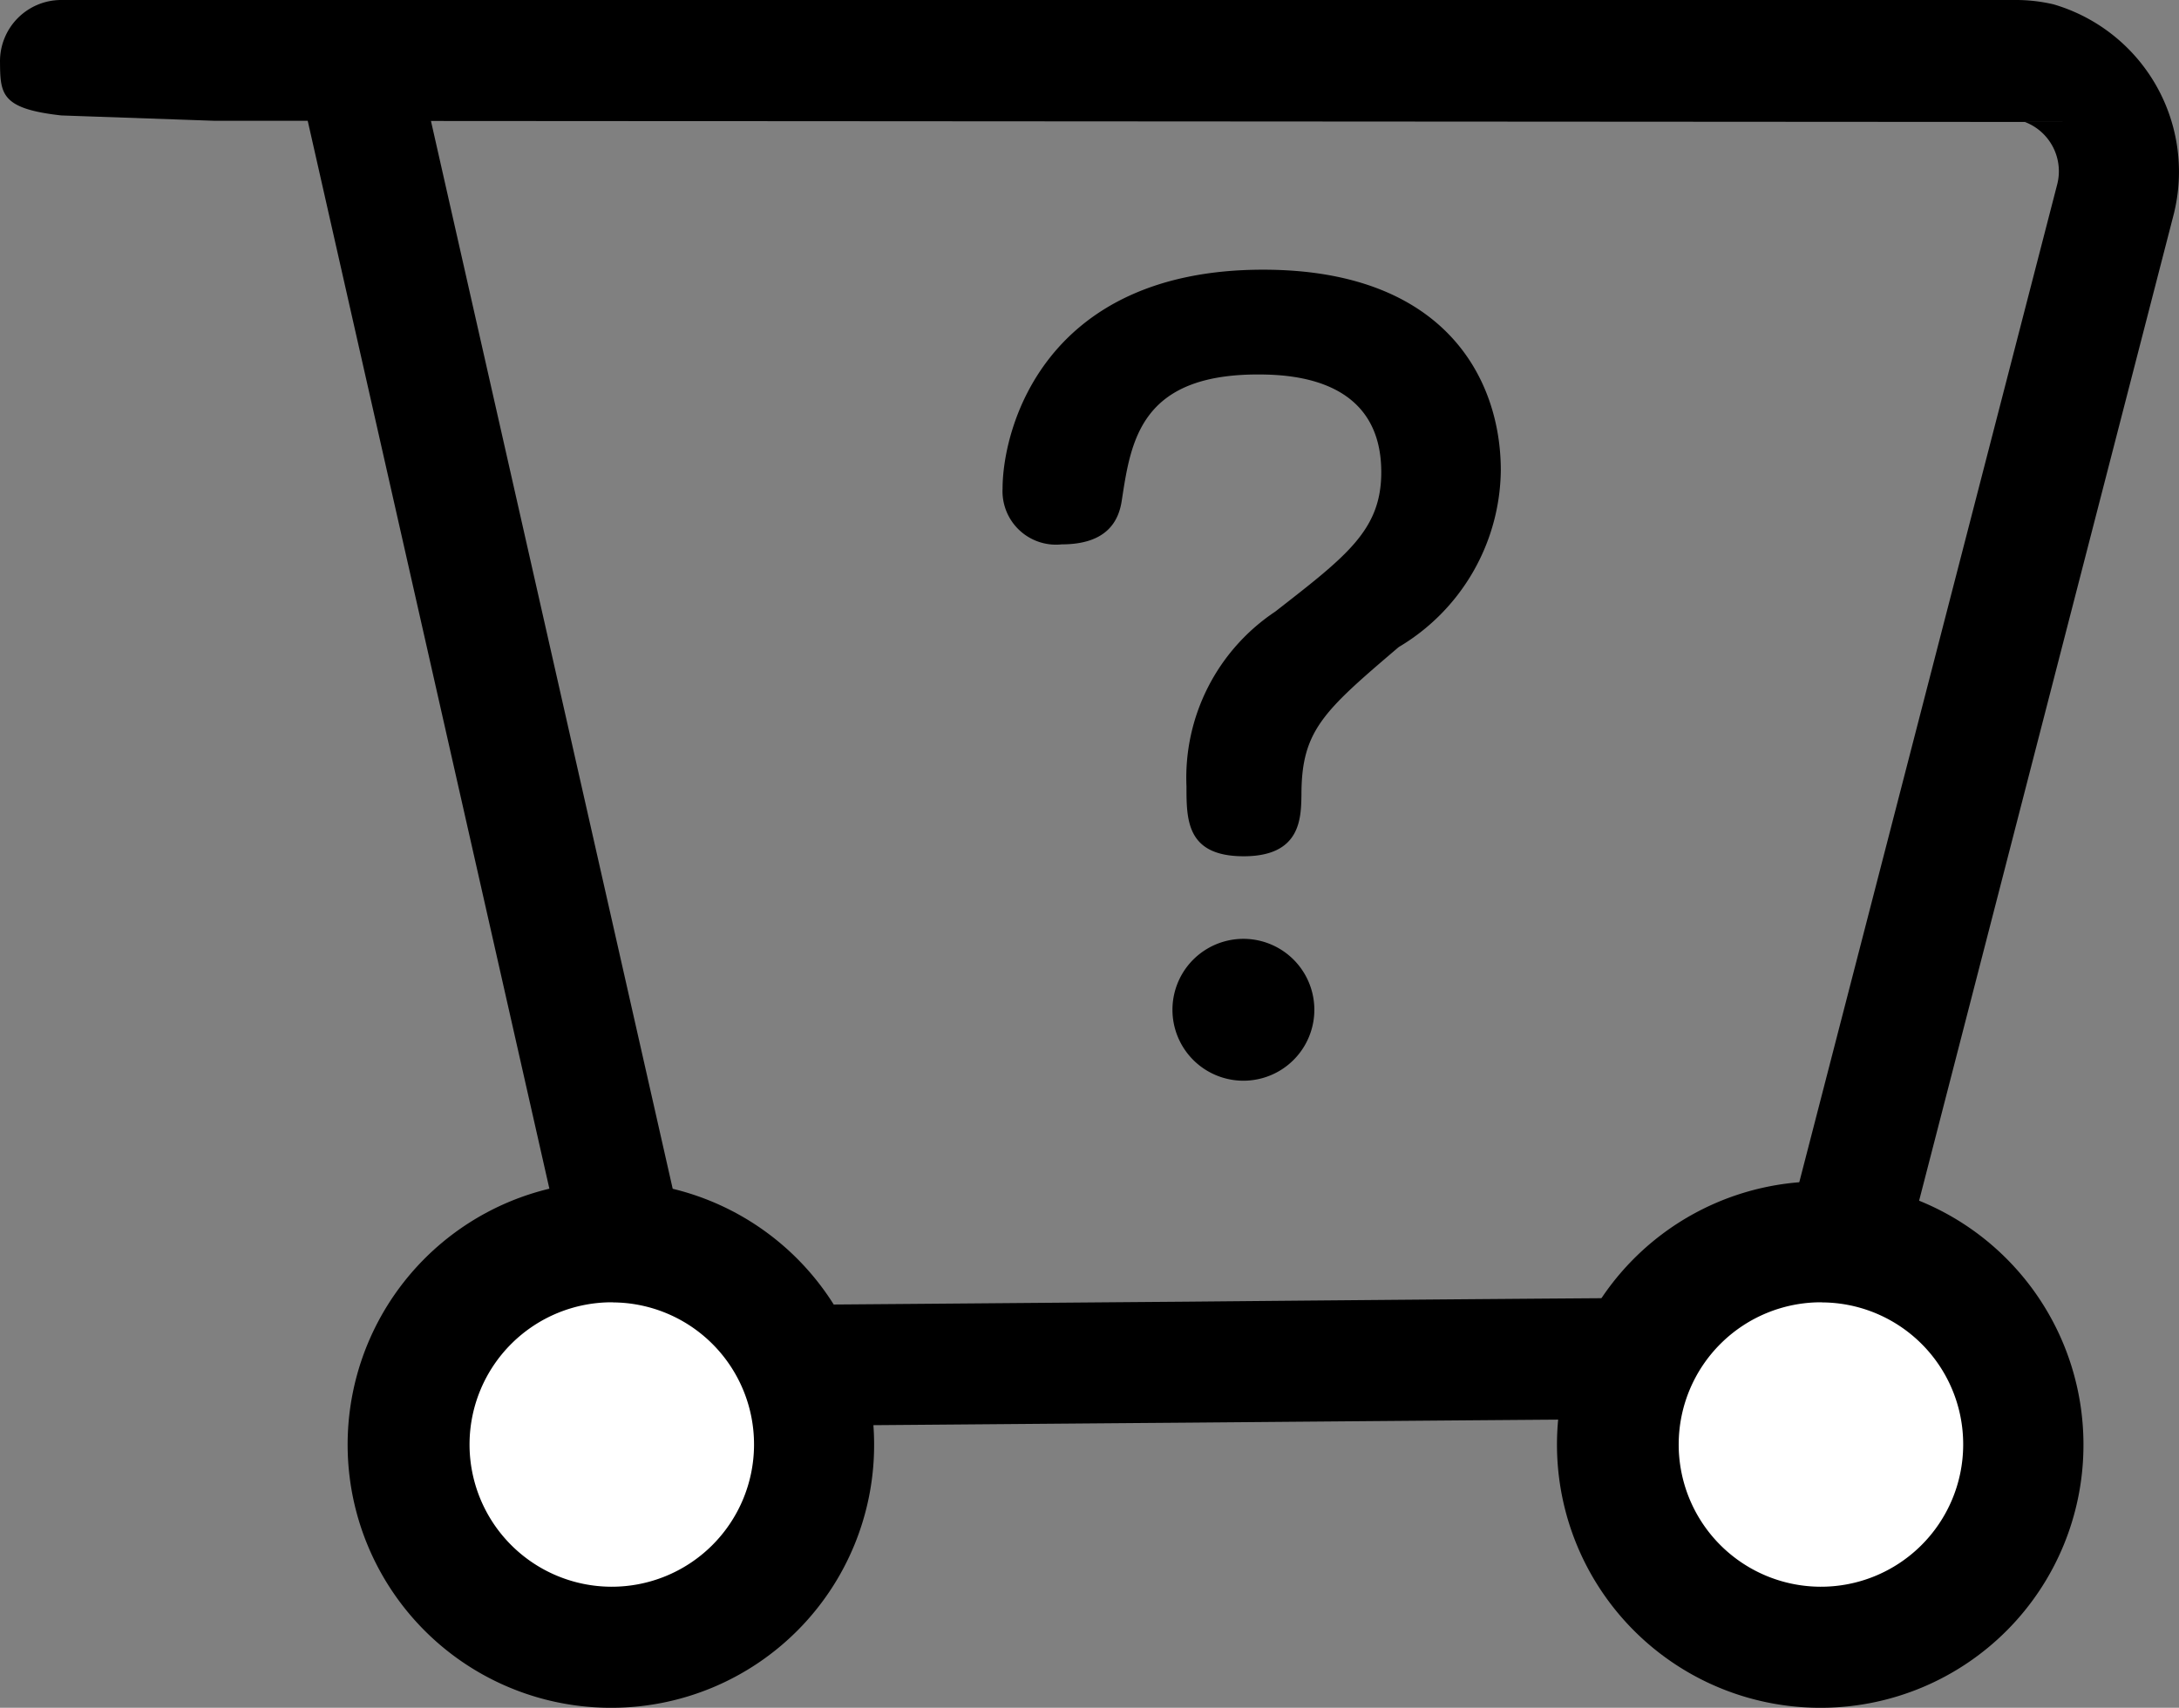
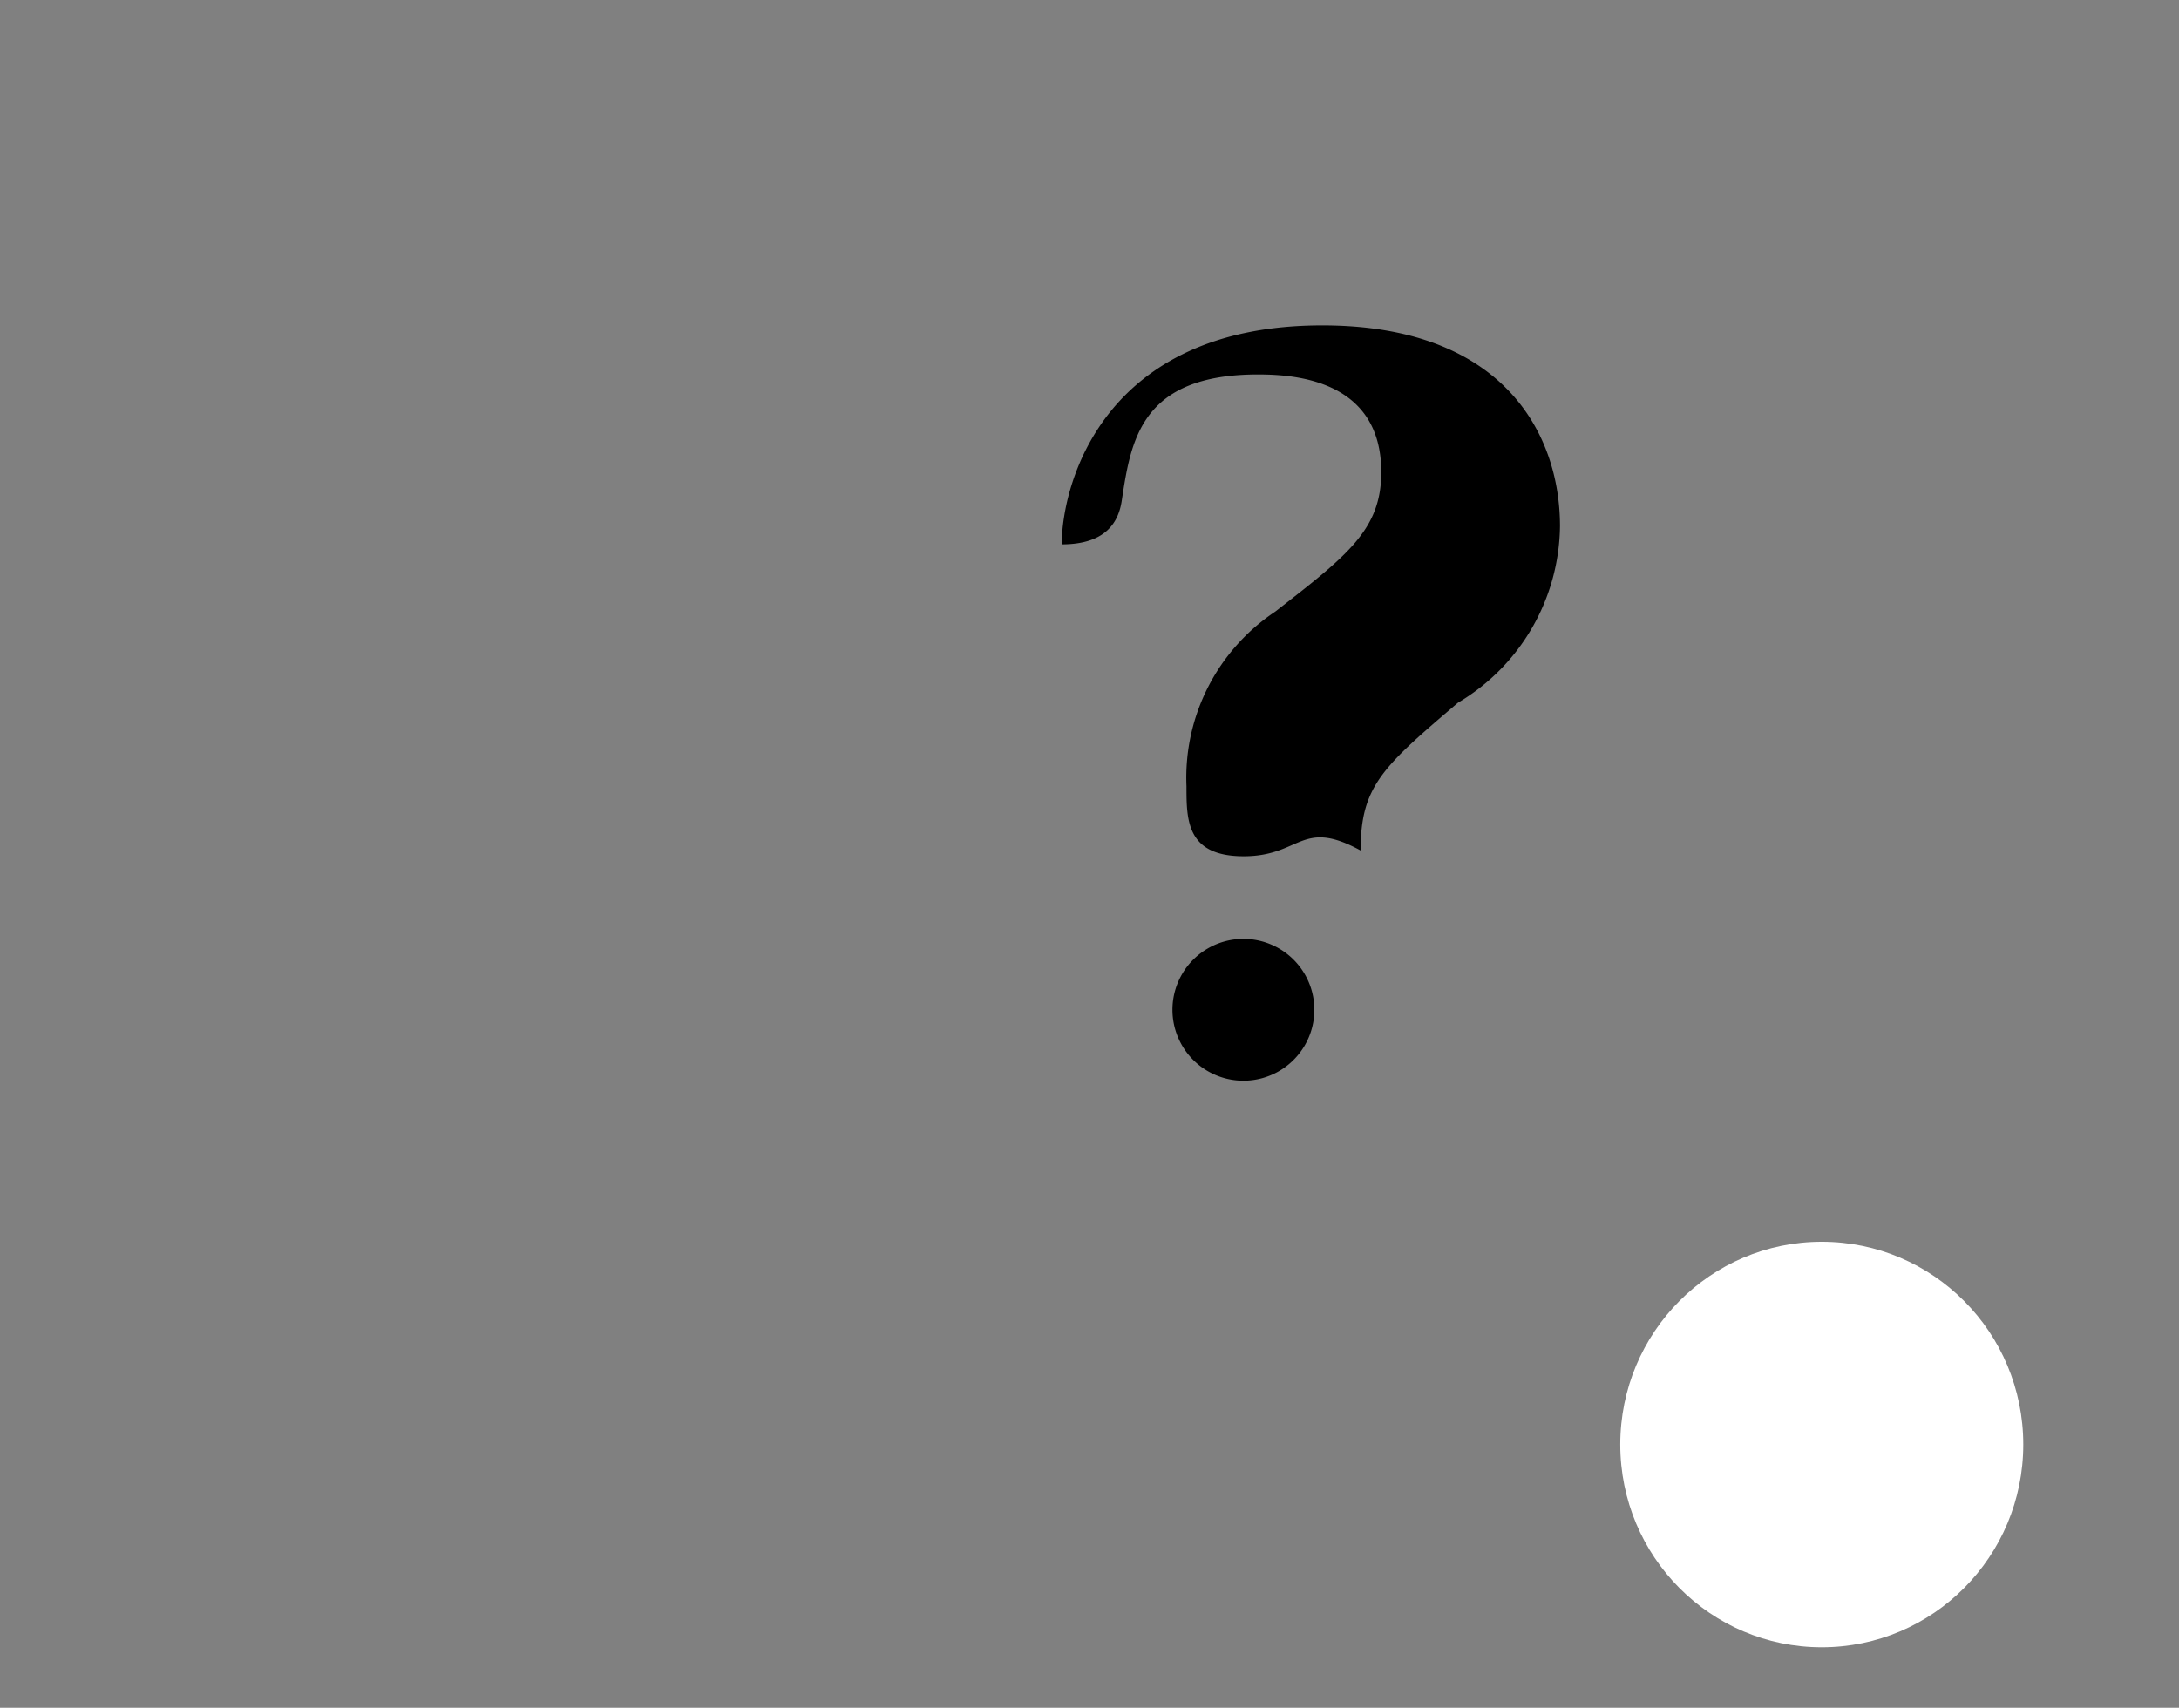
<svg xmlns="http://www.w3.org/2000/svg" viewBox="0 0 1046.11 820.05">
  <rect x="0" y="0" width="1046.11" height="820.05" fill="#808080" stroke="none" />
  <defs>
    <style>.cls-1{fill:#fff;}</style>
  </defs>
  <g id="レイヤー_2" data-name="レイヤー 2">
    <g id="レイヤー_1-2" data-name="レイヤー 1">
      <g id="グループ_280" data-name="グループ 280">
-         <path id="パス_88" data-name="パス 88" d="M312.58,685a28.86,28.86,0,0,1-28.11-22.62L147.73,58h-44.8L29.42,55.43C.13,52.16.13,45,0,29.29A29.42,29.42,0,0,1,29,0H170.69a29.42,29.42,0,0,1,3,0H968.47a79.36,79.36,0,0,1,17.44,2.09,83.78,83.78,0,0,1,58.22,98.45l-.35,1.57L900,659.25A29,29,0,0,1,872,681c-49.15,0-178.32,1.09-301.64,2.13C457.65,684,350,685,312.58,685ZM206.9,58.09,335.63,626.83c48.81-.22,139.76-1.05,234.1-1.79,107.94-1,220.33-1.92,279.81-2.13L987.69,88.34a25.33,25.33,0,0,0-15.56-29.77Z" />
        <g id="グループ_277" data-name="グループ 277">
-           <path id="パス_89" data-name="パス 89" d="M597.1,411.16c-27.49,0-27.49-17.43-27.49-33.64a95.86,95.86,0,0,1,42.62-83.84c34.38-26.8,50.9-39.22,50.9-66.94,0-44.27-41.32-46.93-59.18-46.93-56.31,0-61,31.72-65.37,60.35-1.4,9.72-6.89,21.23-28.85,21.23a25.67,25.67,0,0,1-28.29-22.74,24.56,24.56,0,0,1-.12-4c0-28.59,19.7-105.15,125.07-105.15,87.15,0,114.13,52.29,114.13,96.39a99.87,99.87,0,0,1-49,84.81c-36.21,30.85-46.71,40.09-46.71,70.95C624.6,392.77,624.6,411.16,597.1,411.16ZM631,484.94a34.06,34.06,0,1,1,0-.13Z" />
+           <path id="パス_89" data-name="パス 89" d="M597.1,411.16c-27.49,0-27.49-17.43-27.49-33.64a95.86,95.86,0,0,1,42.62-83.84c34.38-26.8,50.9-39.22,50.9-66.94,0-44.27-41.32-46.93-59.18-46.93-56.31,0-61,31.72-65.37,60.35-1.4,9.72-6.89,21.23-28.85,21.23c0-28.59,19.7-105.15,125.07-105.15,87.15,0,114.13,52.29,114.13,96.39a99.87,99.87,0,0,1-49,84.81c-36.21,30.85-46.71,40.09-46.71,70.95C624.6,392.77,624.6,411.16,597.1,411.16ZM631,484.94a34.06,34.06,0,1,1,0-.13Z" />
        </g>
        <g id="グループ_278" data-name="グループ 278">
-           <ellipse id="楕円形_47" data-name="楕円形 47" class="cls-1" cx="294.06" cy="693.63" rx="96.74" ry="97.35" />
-           <path id="パス_91" data-name="パス 91" d="M294.11,820.05a126.38,126.38,0,1,1,125.54-127.2v.82A126.15,126.15,0,0,1,294.11,820.05Zm0-194.71A68.29,68.29,0,1,0,362,694.06v-.43a68.15,68.15,0,0,0-67.85-68.24Z" />
-         </g>
+           </g>
        <g id="グループ_279" data-name="グループ 279">
          <ellipse id="楕円形_48" data-name="楕円形 48" class="cls-1" cx="874.61" cy="693.63" rx="96.74" ry="97.35" />
-           <path id="パス_92" data-name="パス 92" d="M874.65,820.05a126.38,126.38,0,1,1,125.59-127.16v.78A126.16,126.16,0,0,1,874.65,820.05Zm0-194.71a68.29,68.29,0,1,0,67.85,68.72v-.43a68.1,68.1,0,0,0-67.85-68.24Z" />
        </g>
      </g>
    </g>
  </g>
</svg>